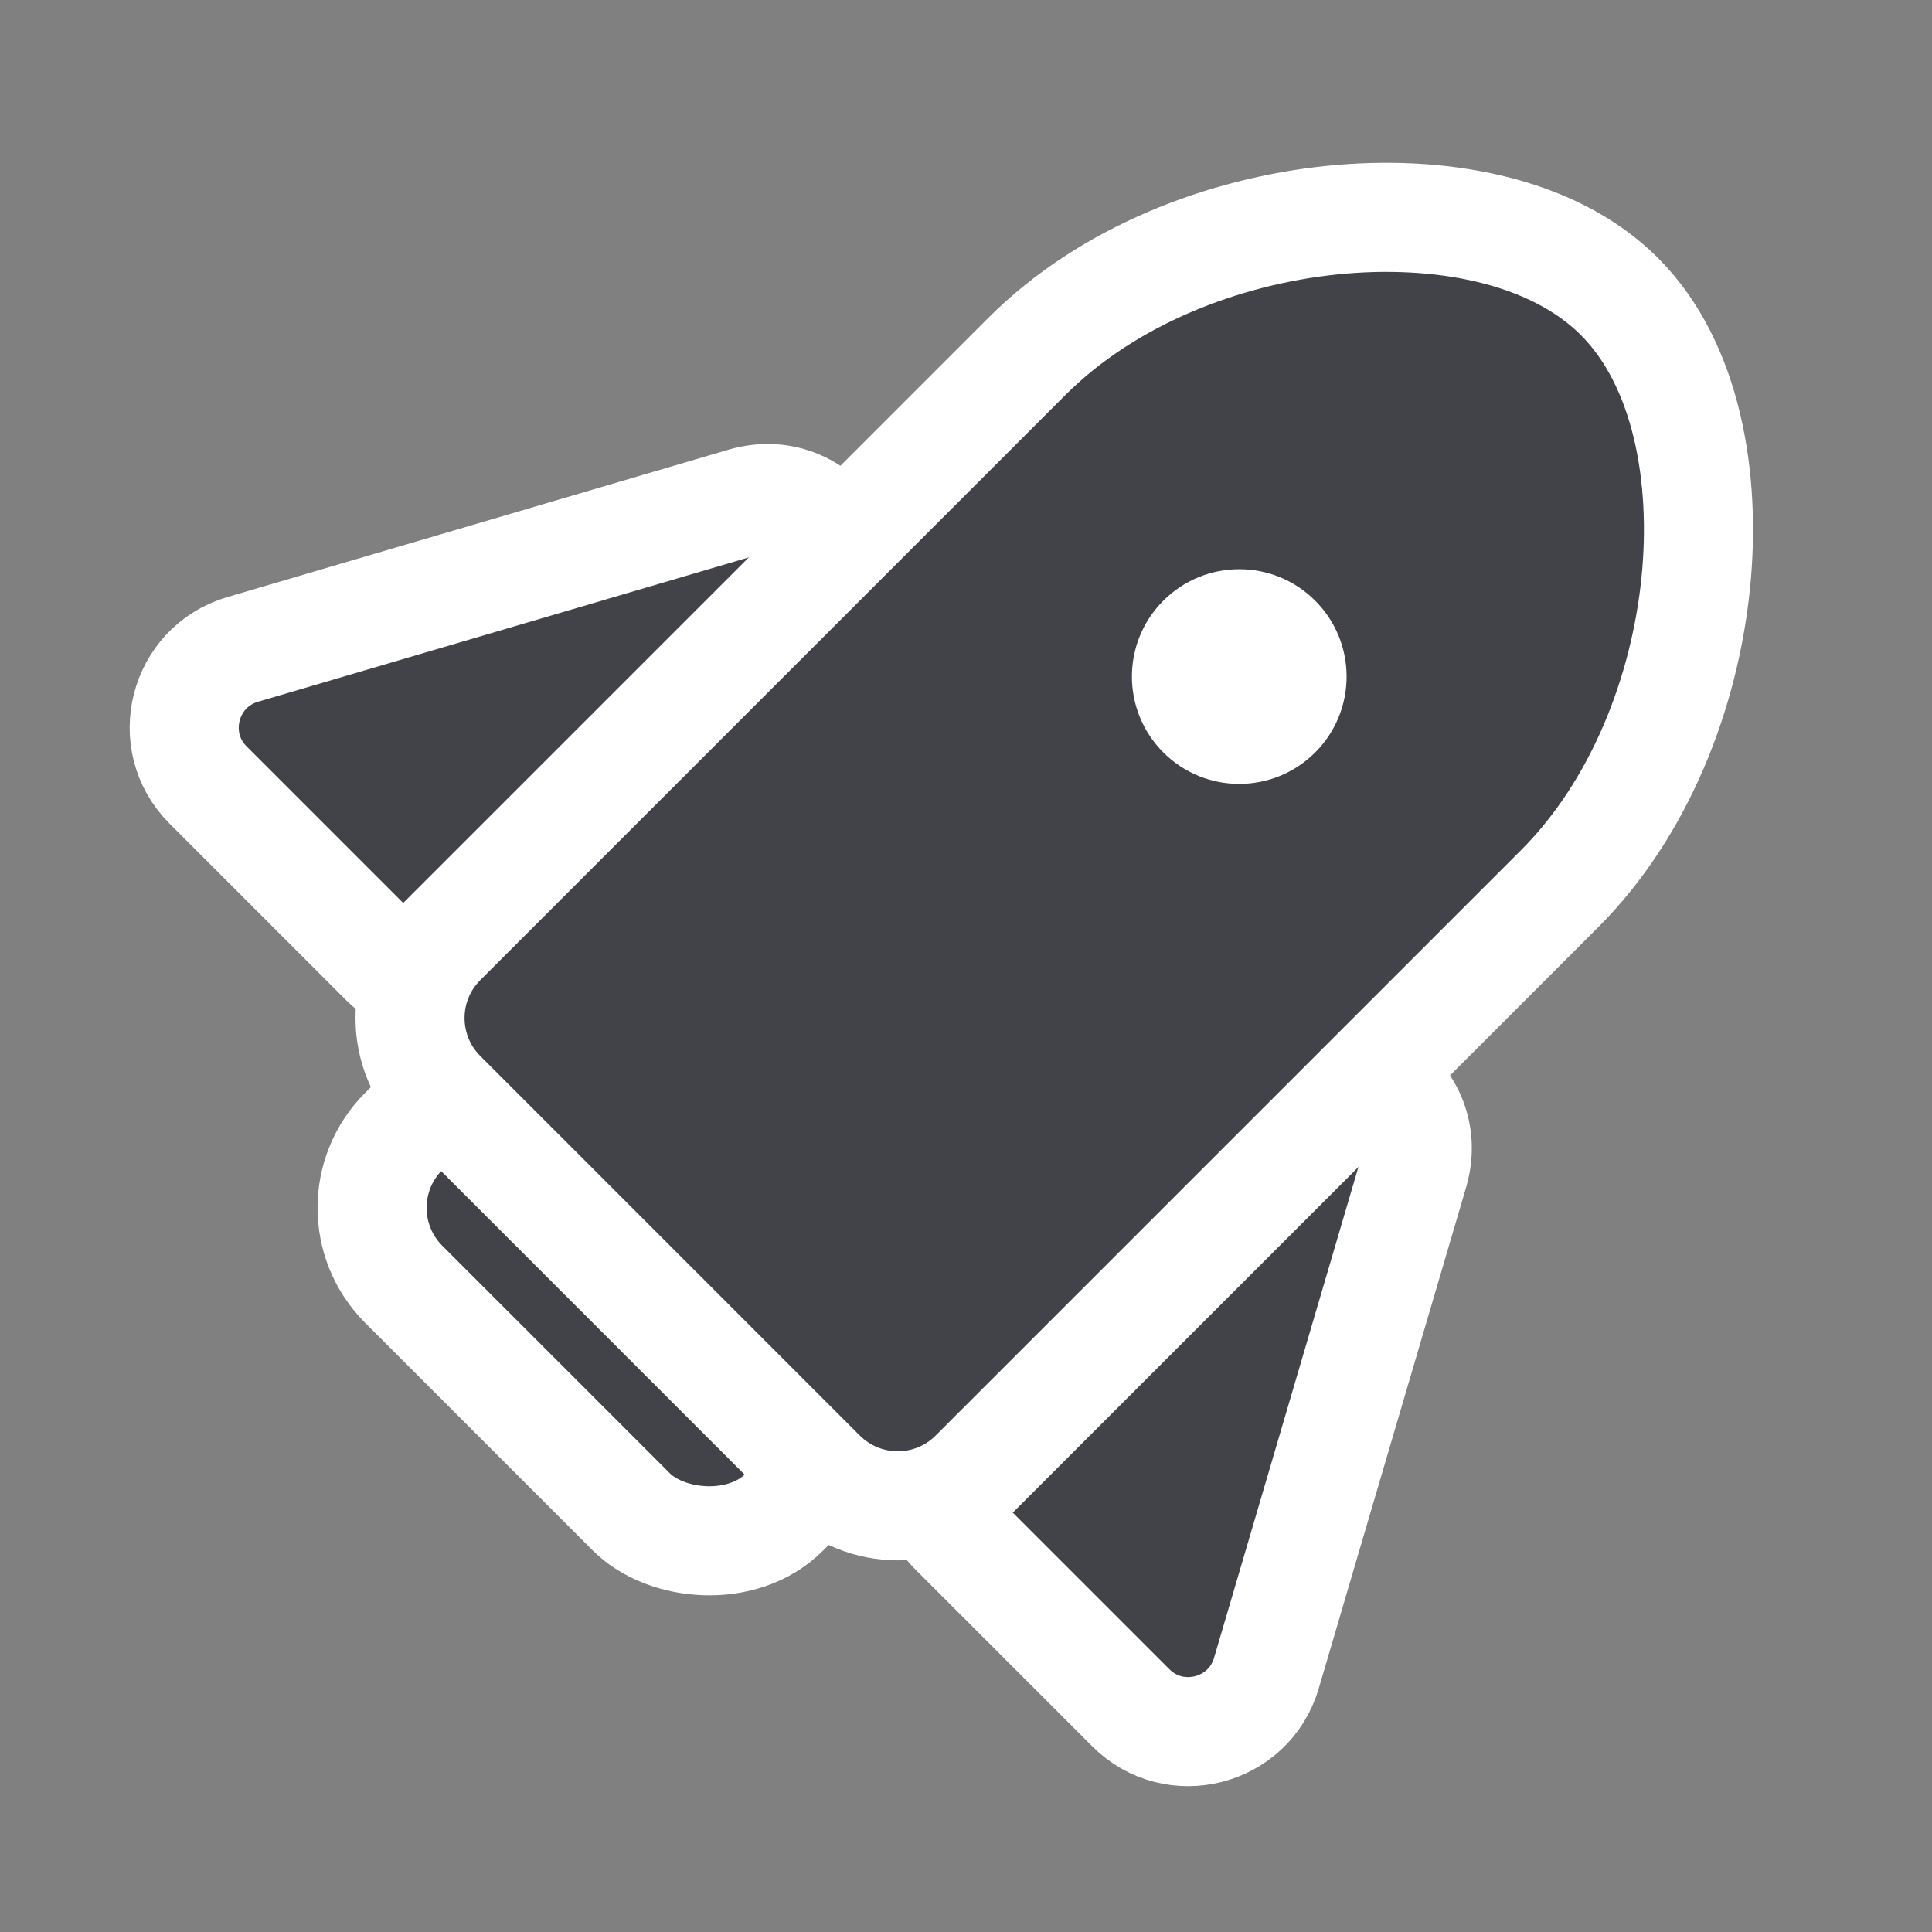
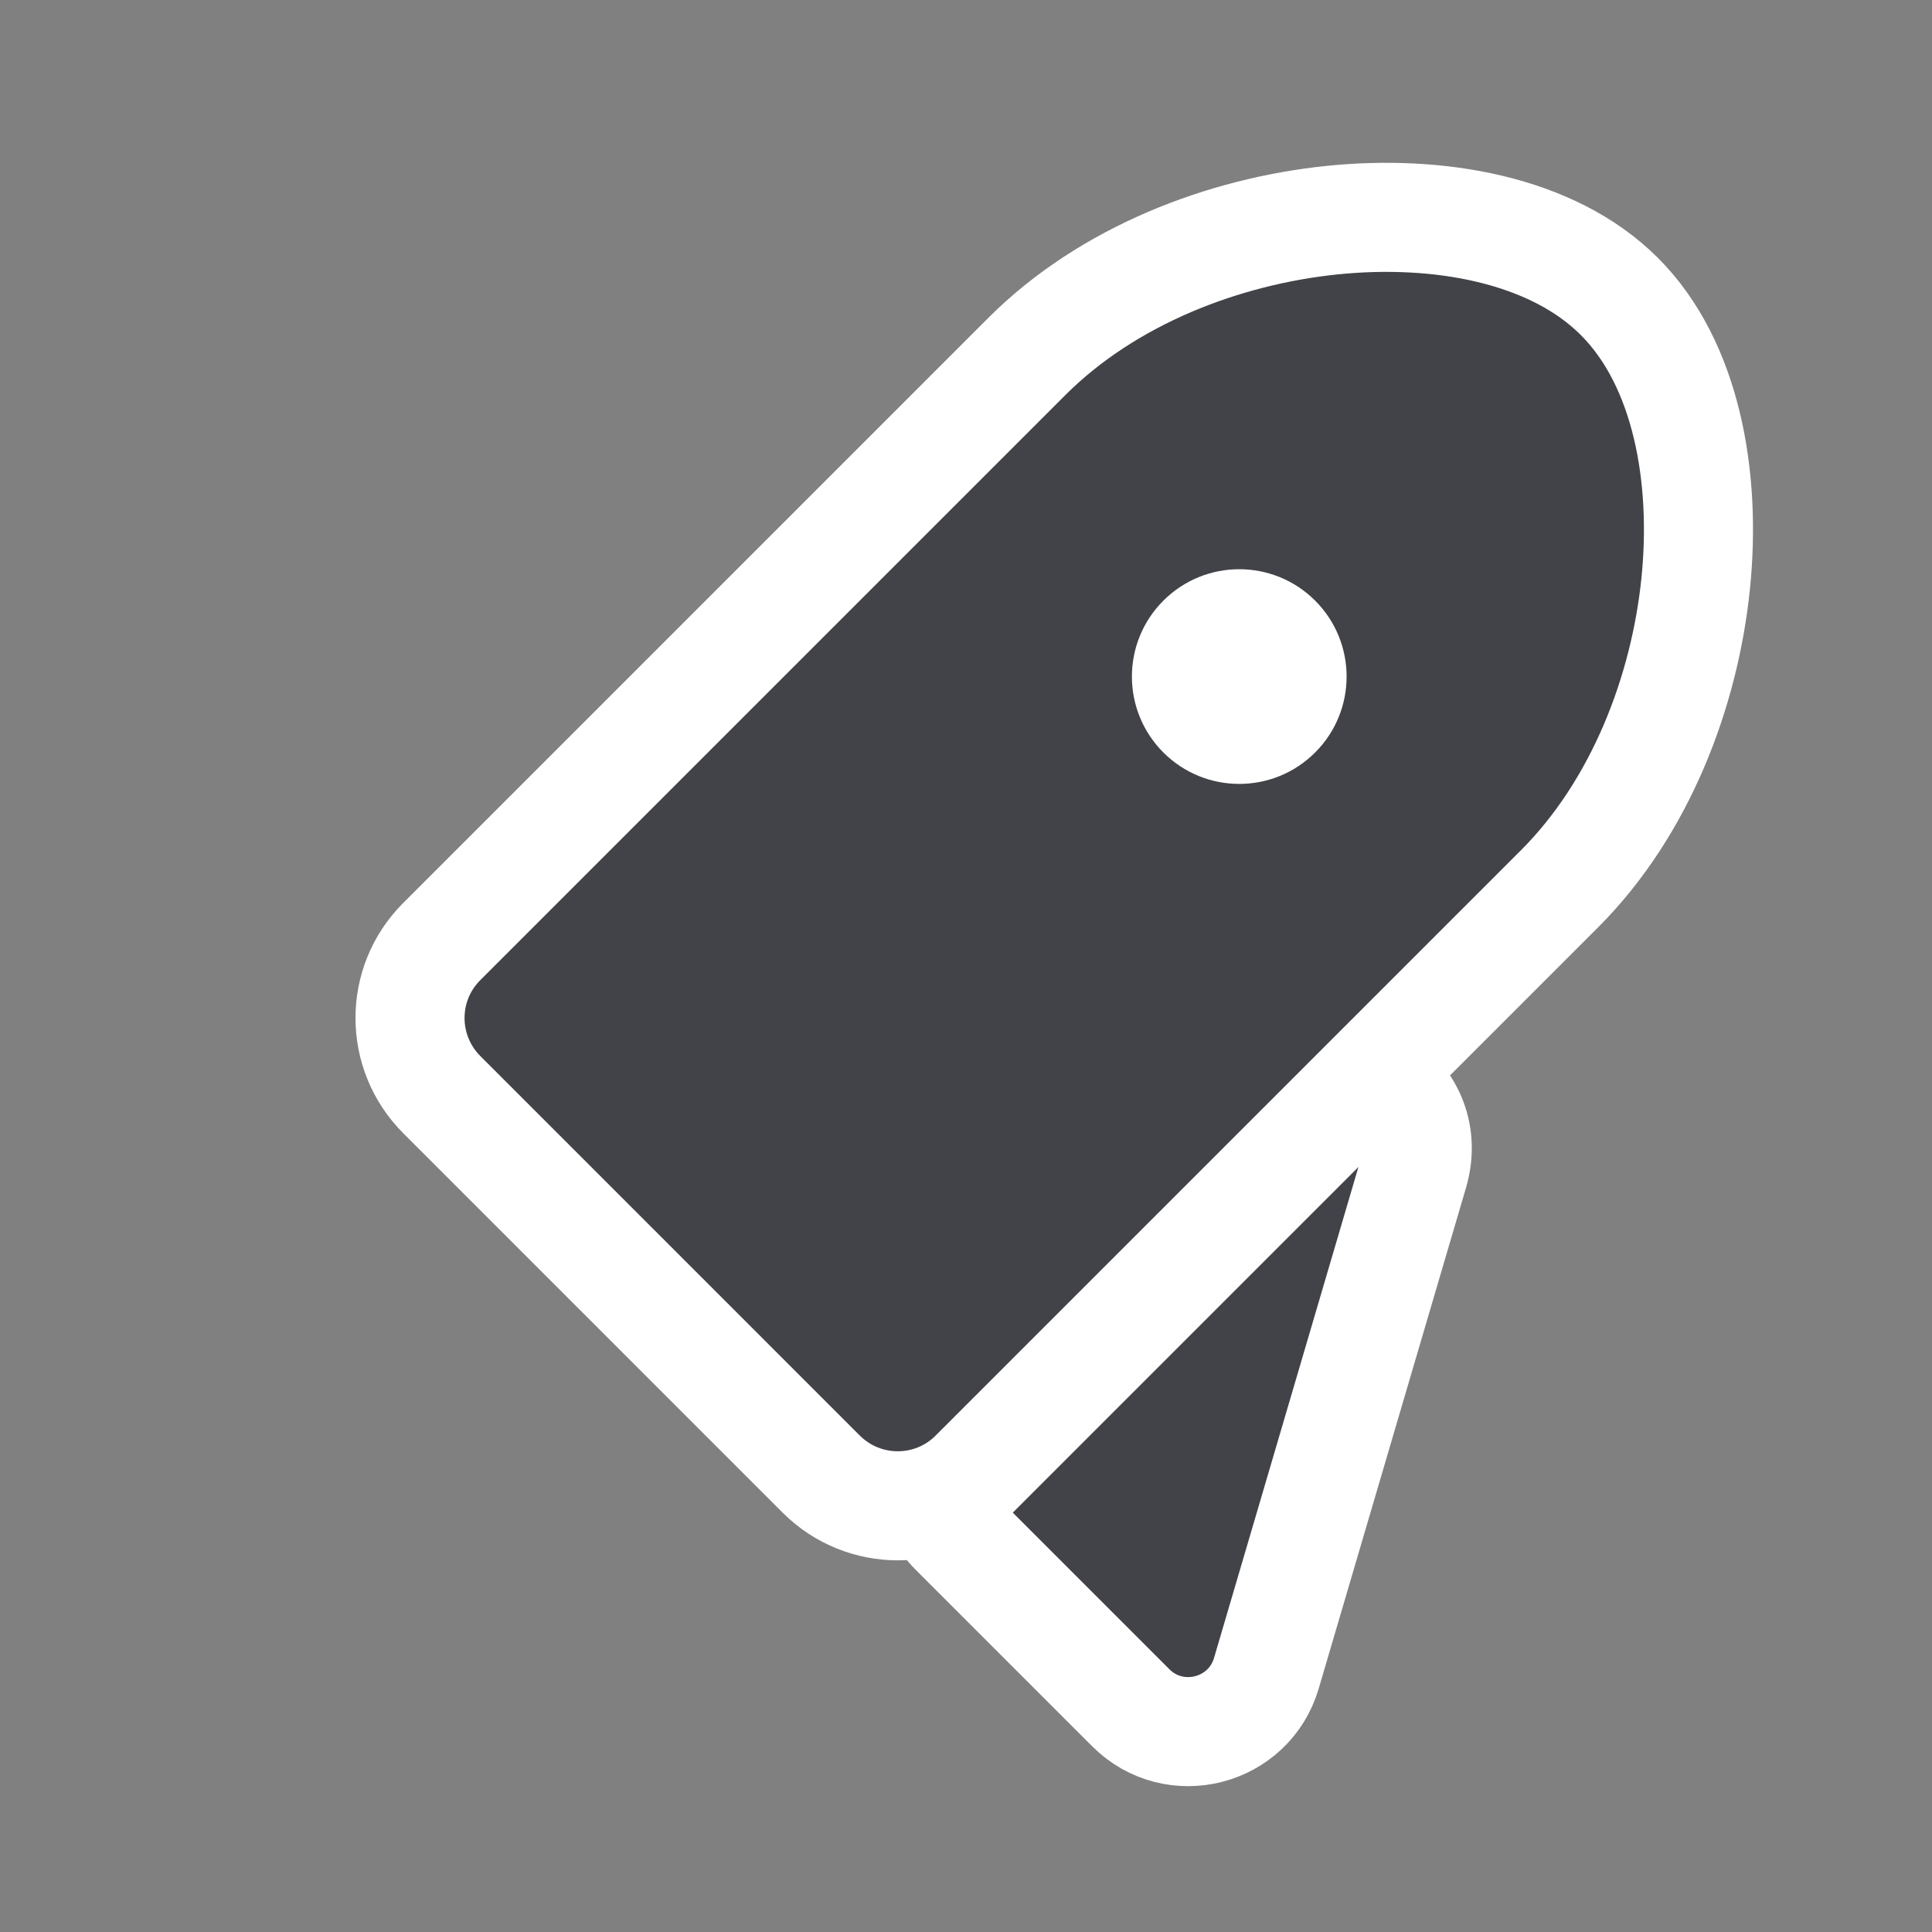
<svg xmlns="http://www.w3.org/2000/svg" width="64" height="64" viewBox="0 0 64 64" fill="none">
  <rect x="0" y="0" width="64" height="64" fill="#808080" stroke="none" />
-   <path d="M27.294 21.126C29.269 19.151 27.307 15.846 24.628 16.634L8.038 21.513C6.075 22.091 5.446 24.558 6.893 26.005L12.748 31.86C13.801 32.913 15.507 32.913 16.56 31.86L27.294 21.126Z" fill="#424249" stroke="white" stroke-width="3.613" />
  <path d="M42.339 36.17C44.313 34.196 47.618 36.158 46.83 38.837L41.951 55.426C41.374 57.389 38.906 58.018 37.459 56.572L31.604 50.717C30.552 49.664 30.552 47.957 31.604 46.905L42.339 36.17Z" fill="#424249" stroke="white" stroke-width="3.613" />
-   <rect x="33.55" y="42.525" width="14.28" height="17.835" rx="3.584" transform="rotate(135 33.55 42.525)" fill="#424249" stroke="white" stroke-width="3.613" />
  <path d="M53.644 9.821C51.406 7.583 47.629 6.935 44.135 7.292C40.56 7.657 36.706 9.119 34.019 11.805L14.631 31.193C13.228 32.596 13.237 34.863 14.634 36.26L27.204 48.831C28.602 50.228 30.869 50.235 32.271 48.833L32.291 48.812L32.312 48.792L32.332 48.772L32.352 48.752L32.373 48.731L32.393 48.711L32.414 48.69L32.435 48.669L32.456 48.648L32.477 48.626L32.499 48.605L32.52 48.584L32.542 48.562L32.564 48.54L32.586 48.518L32.608 48.496L32.63 48.474L32.652 48.452L32.675 48.429L32.697 48.407L32.72 48.384L32.743 48.361L32.766 48.338L32.789 48.315L32.812 48.292L32.836 48.268L32.859 48.245L32.883 48.221L32.907 48.197L32.93 48.173L32.954 48.15L32.979 48.125L33.003 48.101L33.027 48.077L33.052 48.052L33.076 48.028L33.101 48.003L33.126 47.978L33.151 47.953L33.176 47.928L33.202 47.902L33.227 47.877L33.252 47.851L33.278 47.826L33.304 47.8L33.33 47.774L33.356 47.748L33.382 47.722L33.408 47.696L33.435 47.669L33.461 47.643L33.488 47.616L33.514 47.589L33.541 47.562L33.568 47.536L33.596 47.508L33.623 47.481L33.65 47.454L33.678 47.426L33.705 47.399L33.733 47.371L33.761 47.343L33.788 47.316L33.816 47.288L33.845 47.259L33.873 47.231L33.901 47.203L33.93 47.174L33.958 47.146L33.987 47.117L34.016 47.088L34.045 47.059L34.074 47.03L34.103 47.001L34.132 46.972L34.162 46.942L34.191 46.913L34.221 46.883L34.25 46.854L34.28 46.824L34.31 46.794L34.34 46.764L34.37 46.734L34.401 46.703L34.431 46.673L34.461 46.643L34.492 46.612L34.523 46.581L34.553 46.551L34.584 46.52L34.615 46.489L34.646 46.458L34.677 46.427L34.709 46.395L34.74 46.364L34.772 46.332L34.803 46.301L34.835 46.269L34.867 46.237L34.898 46.206L34.93 46.173L34.962 46.141L34.995 46.109L35.027 46.077L35.059 46.045L35.092 46.012L35.124 45.98L35.157 45.947L35.19 45.914L35.223 45.881L35.256 45.848L35.289 45.815L35.322 45.782L35.355 45.749L35.388 45.715L35.422 45.682L35.455 45.649L35.489 45.615L35.523 45.581L35.556 45.547L35.59 45.514L35.624 45.48L35.658 45.446L35.693 45.411L35.727 45.377L35.761 45.343L35.795 45.308L35.83 45.274L35.865 45.239L35.899 45.205L35.934 45.17L35.969 45.135L36.004 45.1L36.039 45.065L36.074 45.03L36.109 44.995L36.145 44.959L36.18 44.924L36.215 44.889L36.251 44.853L36.287 44.817L36.322 44.782L36.358 44.746L36.394 44.71L36.43 44.674L36.466 44.638L36.502 44.602L36.538 44.566L36.575 44.529L36.611 44.493L36.647 44.457L36.684 44.42L36.72 44.384L36.757 44.347L36.794 44.31L36.831 44.273L36.867 44.236L36.904 44.2L36.941 44.163L36.979 44.125L37.016 44.088L37.053 44.051L37.09 44.014L37.128 43.976L37.165 43.939L37.203 43.901L37.24 43.864L37.278 43.826L37.316 43.788L37.354 43.75L37.392 43.712L37.43 43.674L37.468 43.636L37.506 43.598L37.544 43.56L37.582 43.522L37.621 43.483L37.659 43.445L37.697 43.406L37.736 43.368L37.775 43.329L37.813 43.291L37.852 43.252L37.891 43.213L37.93 43.174L37.969 43.135L38.008 43.096L38.047 43.057L38.086 43.018L38.125 42.979L38.164 42.94L38.203 42.901L38.243 42.861L38.282 42.822L38.322 42.782L38.361 42.743L38.401 42.703L38.441 42.663L38.48 42.624L38.52 42.584L38.56 42.544L38.6 42.504L38.64 42.464L38.68 42.424L38.72 42.384L38.76 42.344L38.8 42.304L38.84 42.264L38.88 42.223L38.921 42.183L38.961 42.143L39.002 42.102L39.042 42.062L39.083 42.021L39.123 41.981L39.164 41.94L39.205 41.899L39.245 41.858L39.286 41.818L39.327 41.777L39.368 41.736L39.409 41.695L39.45 41.654L39.491 41.613L39.532 41.572L39.573 41.531L39.614 41.489L39.656 41.448L39.697 41.407L39.738 41.366L39.78 41.324L39.821 41.283L39.863 41.241L39.904 41.2L39.946 41.158L39.987 41.117L40.029 41.075L40.071 41.033L40.112 40.992L40.154 40.95L40.196 40.908L40.238 40.866L40.28 40.824L40.322 40.782L40.364 40.74L40.406 40.698L40.448 40.656L40.49 40.614L40.532 40.572L40.574 40.53L40.616 40.488L40.658 40.445L40.701 40.403L40.743 40.361L40.785 40.319L40.828 40.276L40.87 40.234L40.913 40.191L40.955 40.149L40.998 40.106L41.04 40.064L41.083 40.021L41.125 39.978L41.168 39.936L41.211 39.893L41.254 39.85L41.296 39.808L41.339 39.765L41.382 39.722L41.425 39.679L41.468 39.636L41.51 39.594L41.553 39.551L41.596 39.508L41.639 39.465L41.682 39.422L41.725 39.379L41.768 39.336L41.811 39.293L41.854 39.249L41.898 39.206L41.941 39.163L41.984 39.12L42.027 39.077L42.07 39.034L42.114 38.99L42.157 38.947L42.2 38.904L42.243 38.861L42.287 38.817L42.33 38.774L42.373 38.73L42.417 38.687L42.46 38.644L42.504 38.6L42.547 38.557L42.591 38.513L42.634 38.47L42.678 38.426L42.721 38.383L42.765 38.339L42.808 38.296L42.852 38.252L42.895 38.209L42.939 38.165L42.983 38.121L43.026 38.078L43.07 38.034L43.113 37.99L43.157 37.947L43.201 37.903L43.245 37.859L43.288 37.816L43.332 37.772L43.376 37.728L43.419 37.685L43.463 37.641L43.507 37.597L43.551 37.553L43.594 37.51L43.638 37.466L43.682 37.422L43.726 37.378L43.77 37.334L43.813 37.291L43.857 37.247L43.901 37.203L43.945 37.159L43.989 37.115L44.032 37.072L44.076 37.028L44.12 36.984L44.164 36.94L44.208 36.896L44.252 36.852L44.295 36.809L44.339 36.765L44.383 36.721L44.427 36.677L44.471 36.633L44.515 36.589L44.559 36.545L44.602 36.502L44.646 36.458L44.69 36.414L44.734 36.37L44.778 36.326L44.822 36.282L44.865 36.239L44.909 36.195L44.953 36.151L44.997 36.107L45.041 36.063L45.084 36.019L45.128 35.976L45.172 35.932L45.216 35.888L45.26 35.844L45.303 35.8L45.347 35.757L45.391 35.713L45.435 35.669L45.478 35.625L45.522 35.582L45.566 35.538L45.61 35.494L45.653 35.451L45.697 35.407L45.741 35.363L45.784 35.319L45.828 35.276L45.872 35.232L45.915 35.189L45.959 35.145L46.002 35.101L46.046 35.058L46.09 35.014L46.133 34.971L46.177 34.927L46.22 34.884L46.264 34.84L46.307 34.797L46.351 34.753L46.394 34.71L46.438 34.666L46.481 34.623L46.525 34.58L46.568 34.536L46.611 34.493L46.654 34.449L46.698 34.406L46.741 34.363L46.784 34.319L46.828 34.276L46.871 34.233L46.914 34.19L46.957 34.147L47 34.103L47.044 34.06L47.087 34.017L47.13 33.974L47.173 33.931L47.216 33.888L47.259 33.845L47.302 33.802L47.345 33.759L47.388 33.716L47.431 33.673L47.473 33.63L47.516 33.588L47.559 33.545L47.602 33.502L47.645 33.459L47.687 33.417L47.73 33.374L47.773 33.331L47.815 33.289L47.858 33.246L47.9 33.203L47.943 33.161L47.986 33.118L48.028 33.076L48.07 33.034L48.113 32.991L48.155 32.949L48.197 32.907L48.24 32.864L48.282 32.822L48.324 32.78L48.366 32.738L48.408 32.696L48.451 32.653L48.493 32.611L48.535 32.569L48.577 32.527L48.619 32.485L48.66 32.443L48.702 32.402L48.744 32.36L48.786 32.318L48.828 32.276L48.869 32.234L48.911 32.193L48.953 32.151L48.994 32.11L49.036 32.068L49.077 32.027L49.119 31.985L49.16 31.944L49.201 31.902L49.243 31.861L49.284 31.82L49.325 31.779L49.366 31.738L49.407 31.697L49.449 31.655L49.489 31.614L49.531 31.573L49.571 31.532L49.612 31.492L49.653 31.451L49.694 31.41L49.735 31.369L49.775 31.329L49.816 31.288L49.856 31.247L49.897 31.207L49.937 31.167L49.978 31.126L50.018 31.086L50.058 31.046L50.099 31.005L50.139 30.965L50.179 30.925L50.219 30.885L50.259 30.845L50.299 30.805L50.339 30.765L50.379 30.725L50.419 30.685L50.458 30.646L50.498 30.606L50.538 30.566L50.577 30.527L50.617 30.487L50.656 30.448L50.696 30.409L50.735 30.369L50.774 30.33L50.813 30.291L50.852 30.252L50.891 30.212L50.93 30.174L50.969 30.135L51.008 30.096L51.047 30.057L51.086 30.018L51.124 29.98L51.163 29.941L51.202 29.902L51.24 29.864L51.279 29.825L51.317 29.787L51.355 29.749L51.393 29.711L51.431 29.672L51.469 29.634L51.508 29.596L51.545 29.558L51.583 29.521L51.621 29.483L51.659 29.445C54.345 26.759 55.807 22.905 56.172 19.329C56.529 15.835 55.882 12.059 53.644 9.821Z" fill="#424249" stroke="white" stroke-width="3.613" />
  <circle cx="41.052" cy="22.412" r="3.556" transform="rotate(45 41.052 22.412)" fill="white" />
</svg>